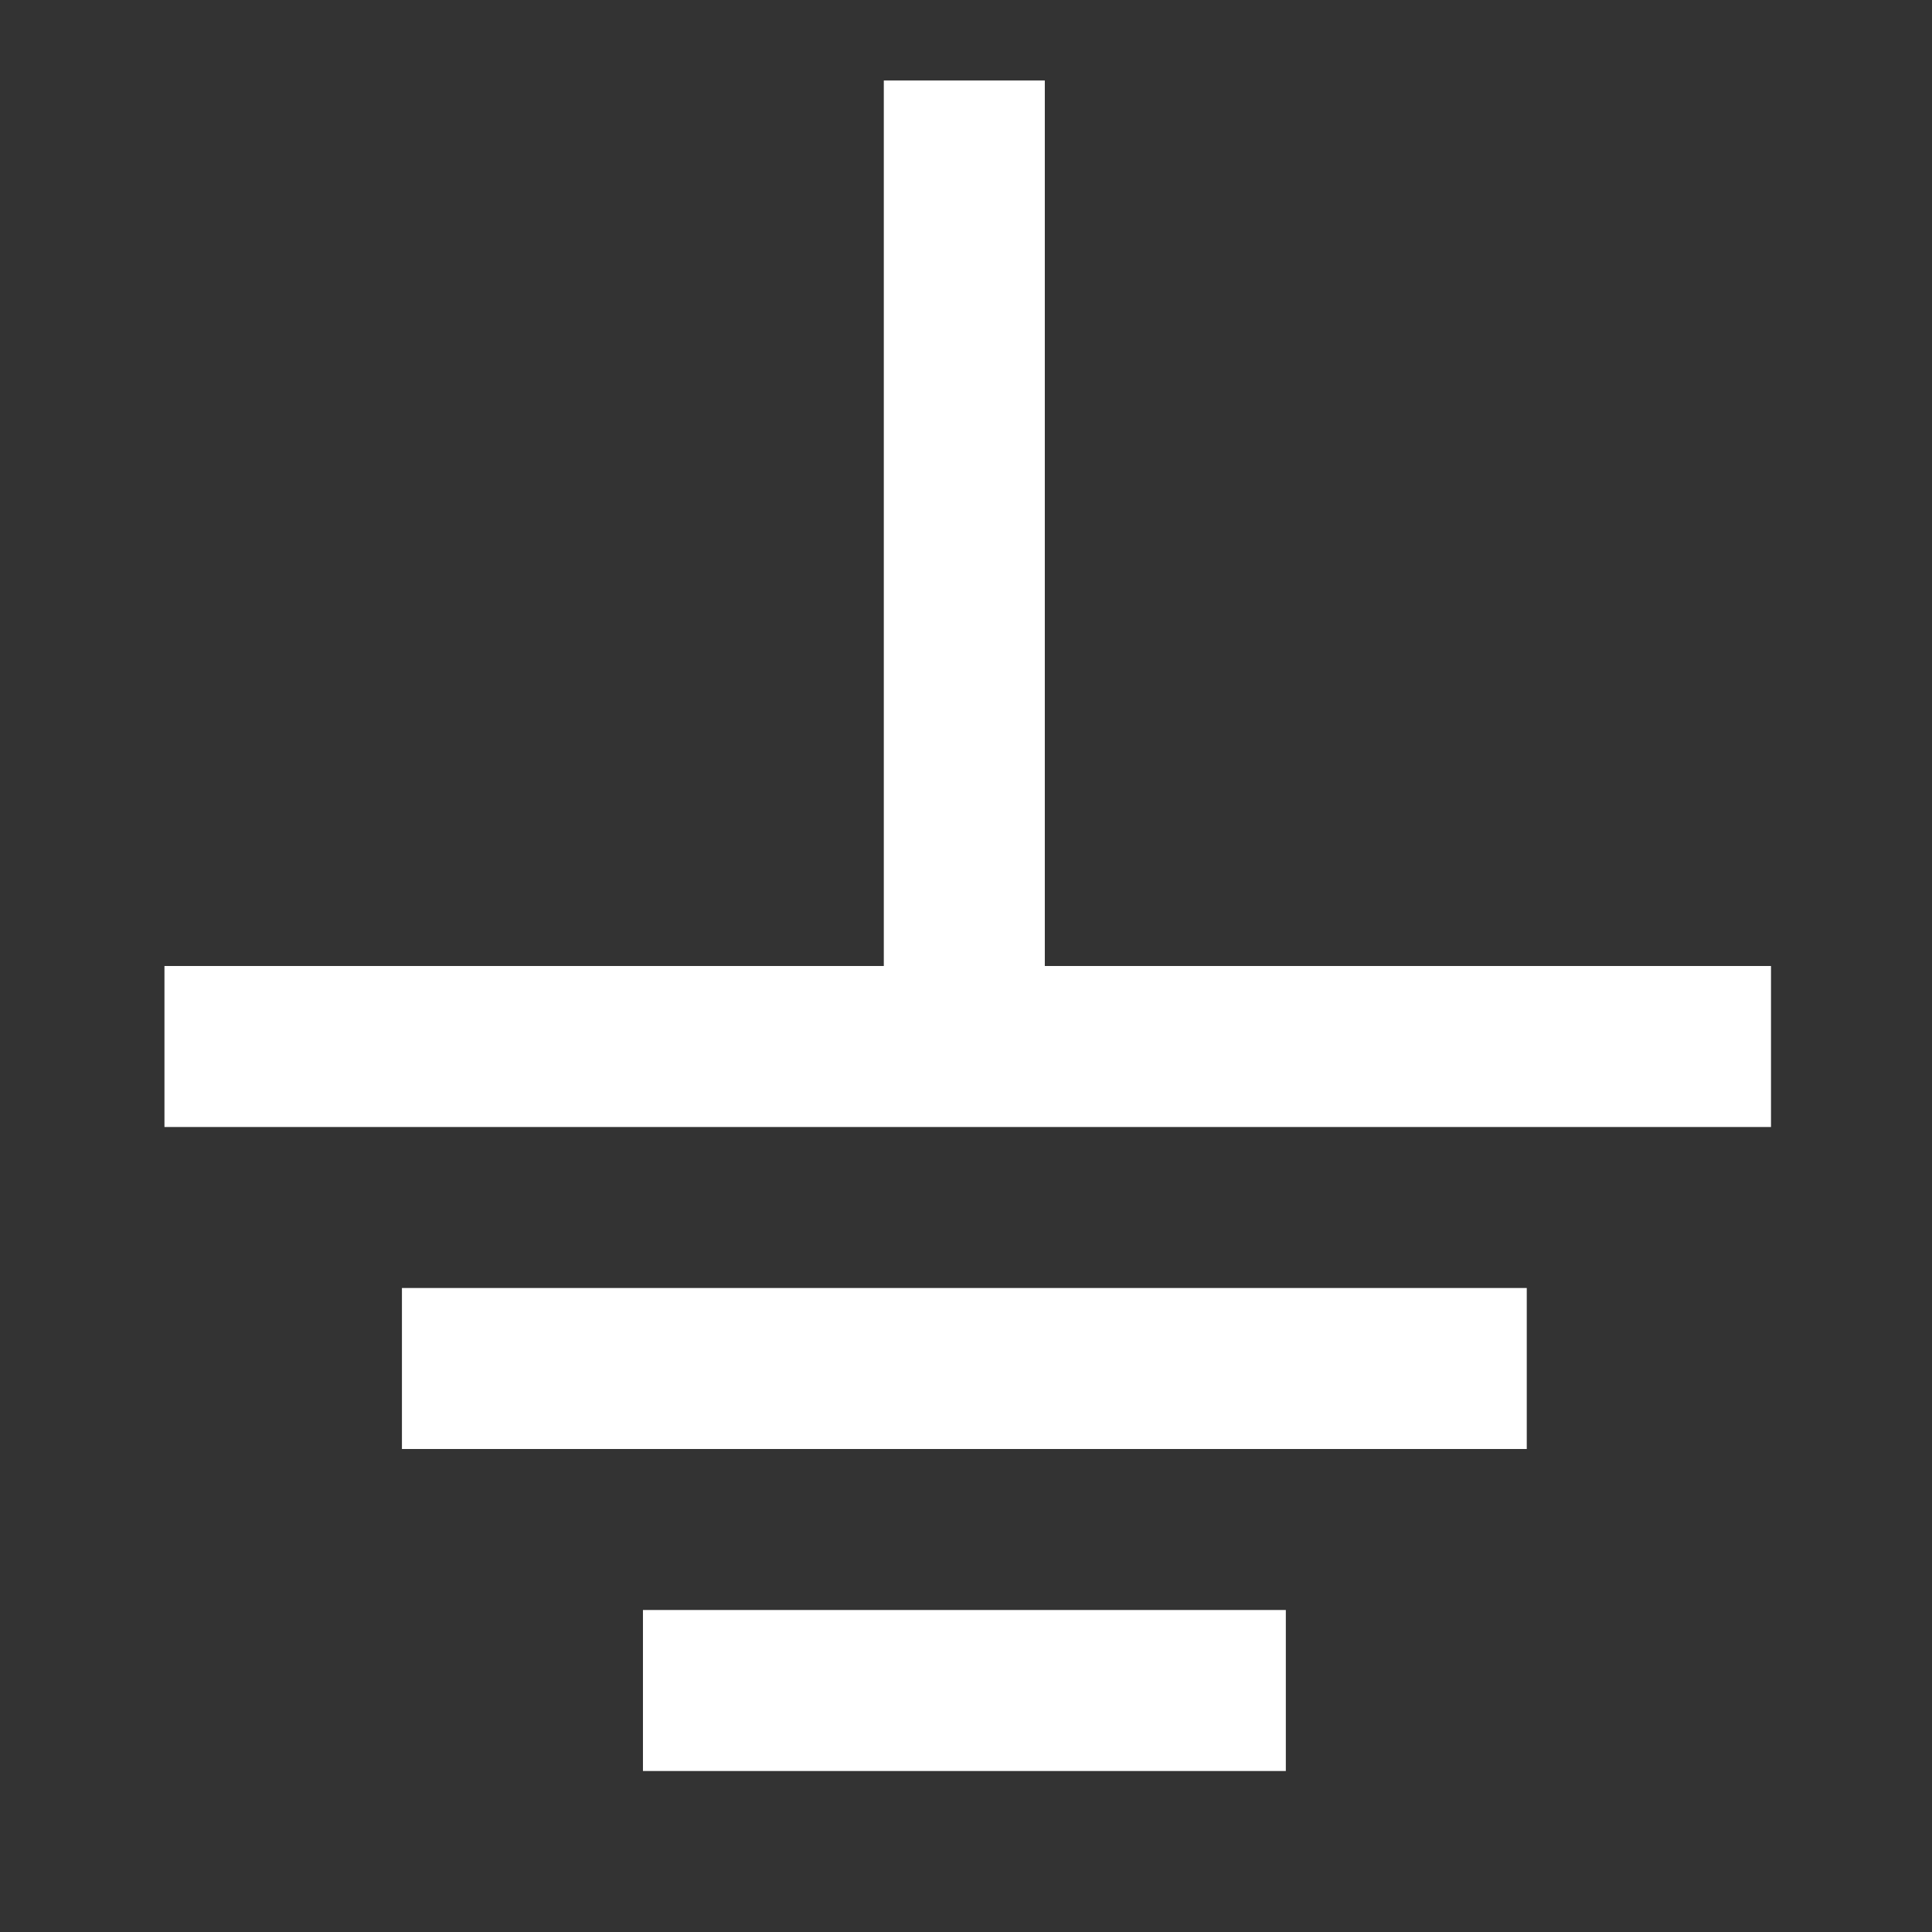
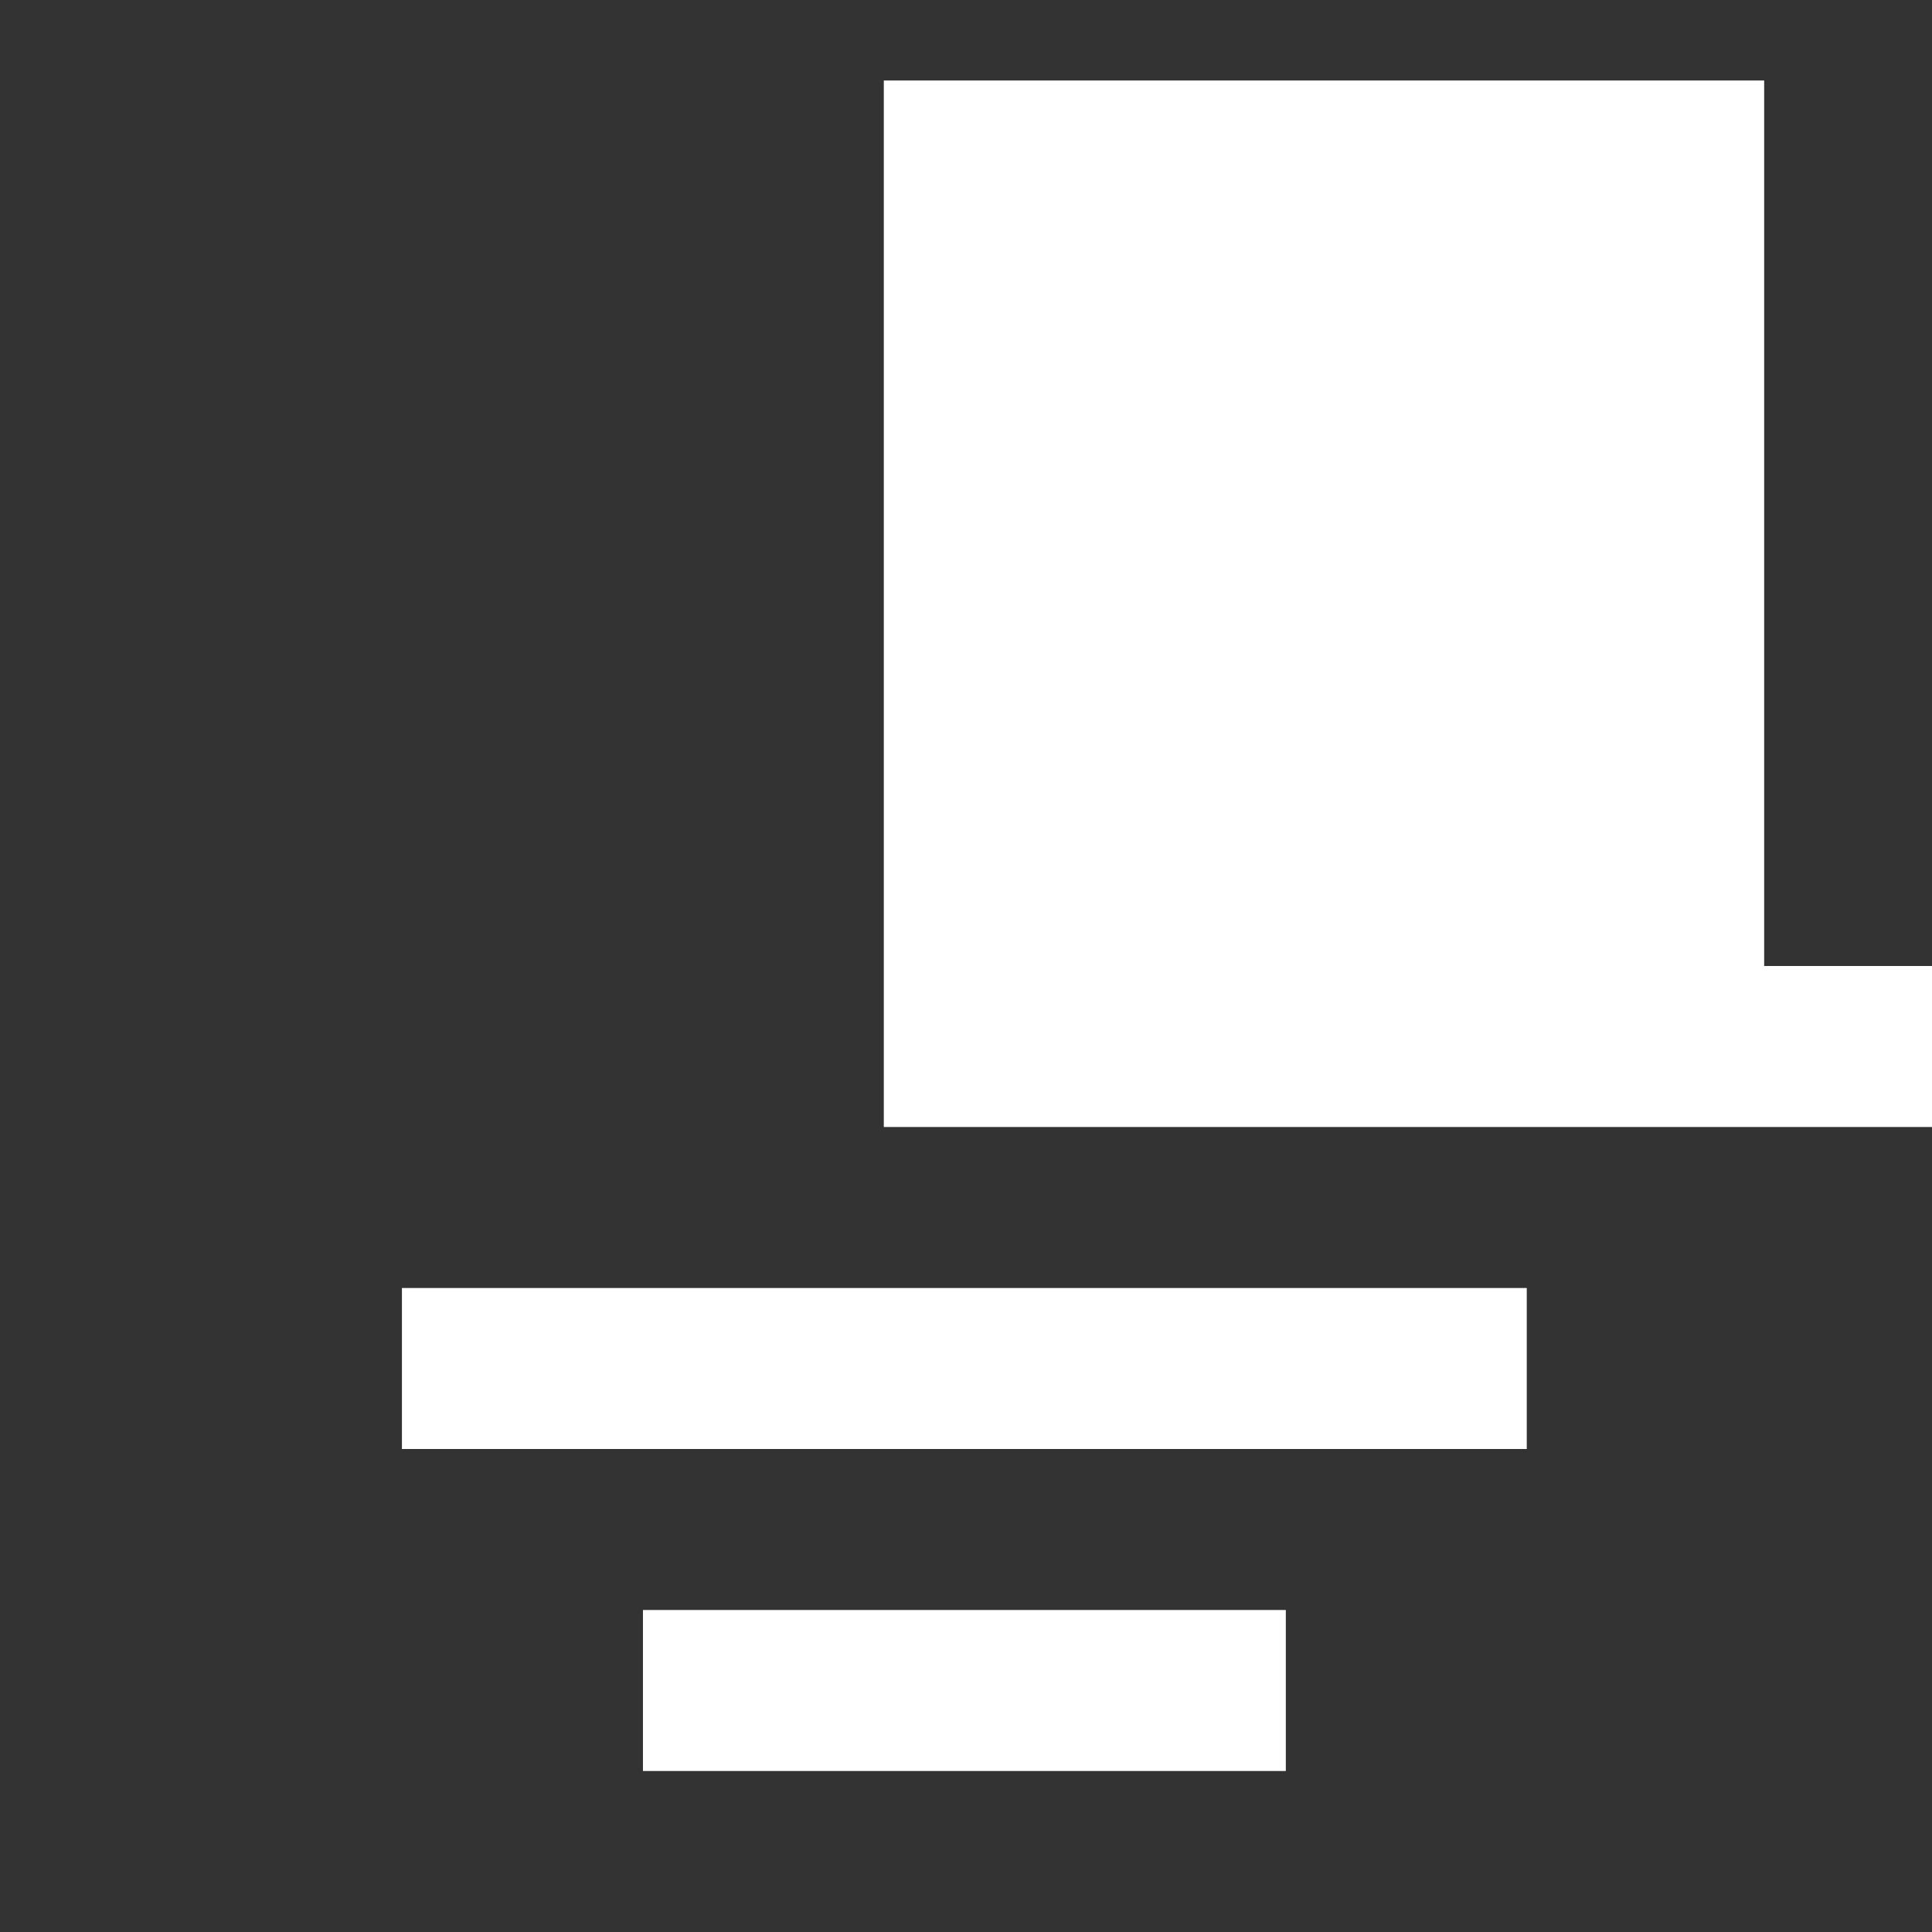
<svg xmlns="http://www.w3.org/2000/svg" fill="none" height="24" viewBox="0 0 24 24" width="24">
  <rect x="0" y="0" width="24" height="24" fill="#333333" stroke="none" />
-   <path d="m10.979 1v1 10h-7.936-1v2h1 17.957 1v-2h-1-8.021v-10-1zm-5.986 15v2h1 11.973 1v-2h-1-11.973zm2.994 4v2h1 5.986 1v-2h-1-5.986z" fill="#fff" />
+   <path d="m10.979 1v1 10v2h1 17.957 1v-2h-1-8.021v-10-1zm-5.986 15v2h1 11.973 1v-2h-1-11.973zm2.994 4v2h1 5.986 1v-2h-1-5.986z" fill="#fff" />
</svg>